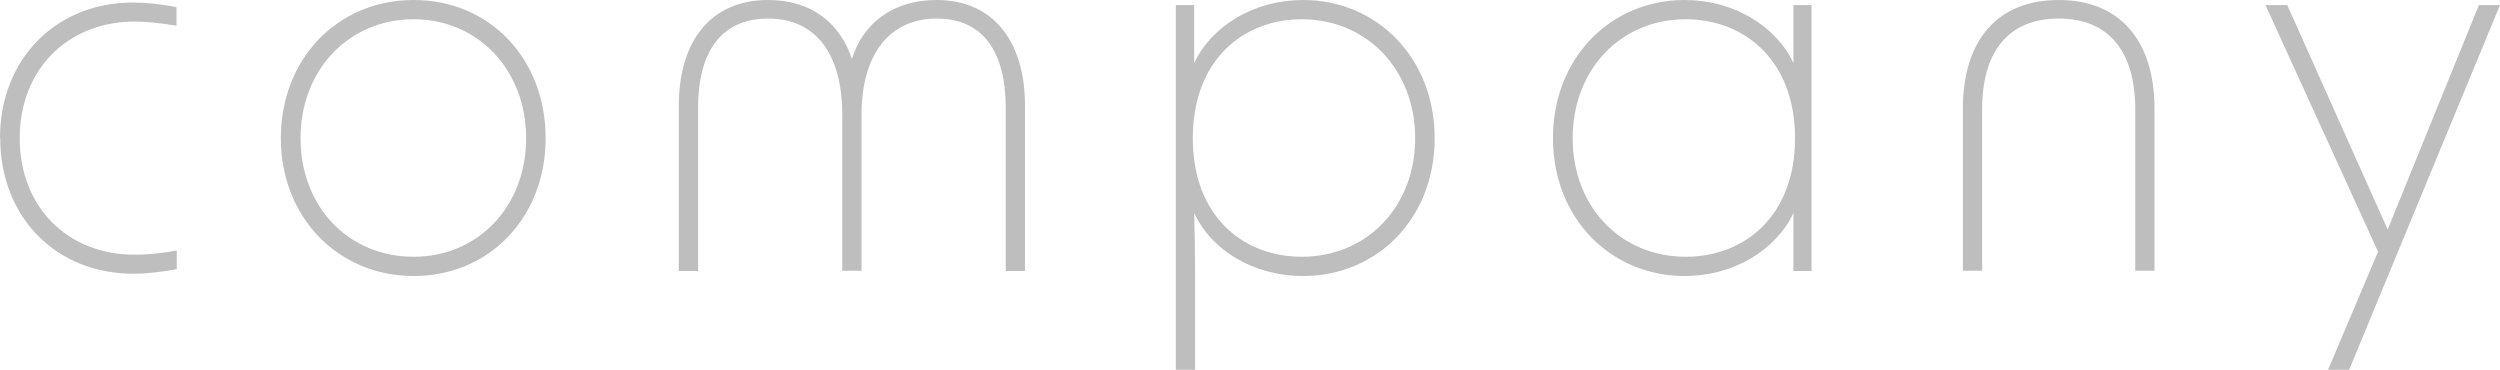
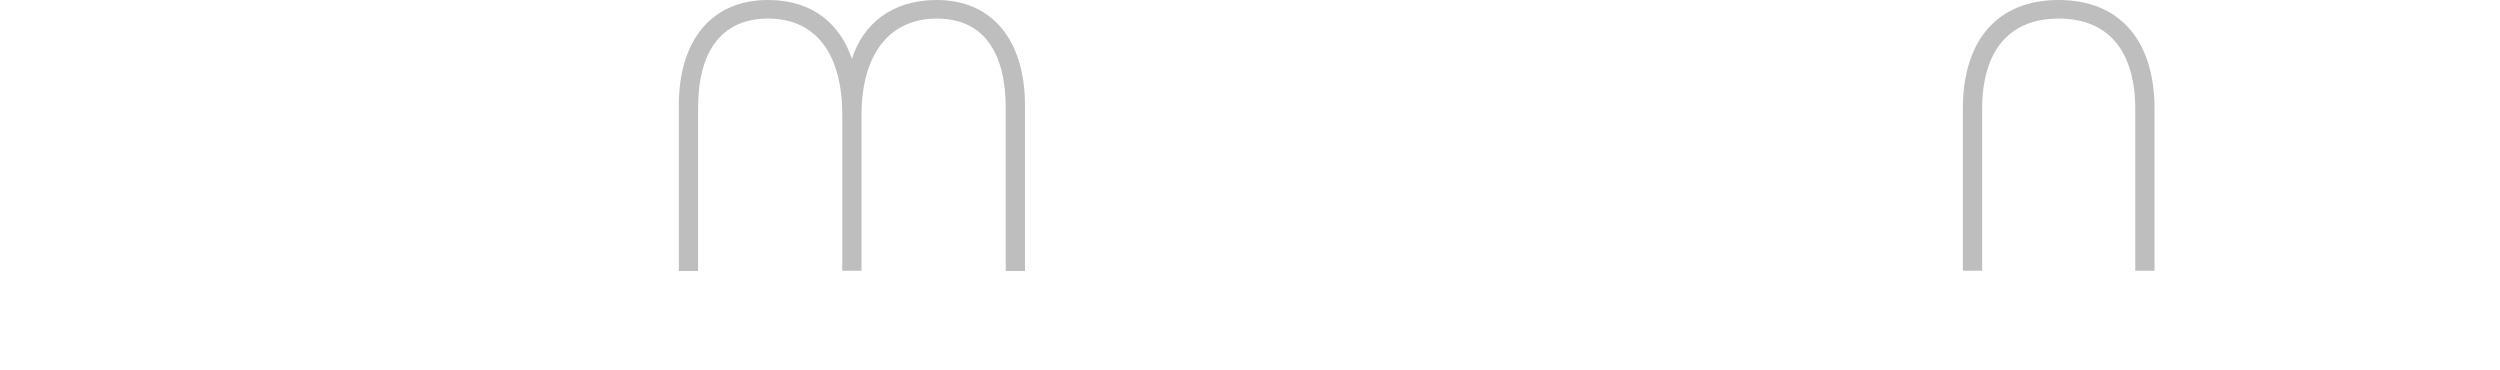
<svg xmlns="http://www.w3.org/2000/svg" id="_レイヤー_2" viewBox="0 0 109.05 16.13">
  <defs>
    <style>.cls-1{isolation:isolate;}.cls-2{fill:#bebebe;}</style>
  </defs>
  <g id="_レイヤー_1-2">
    <g id="company">
      <g id="company-2" class="cls-1">
        <g class="cls-1">
-           <path class="cls-2" d="m0,6.03C0,2.57,2.44.11,5.81.11c.55,0,1.21.07,1.89.2v.81c-.79-.13-1.41-.18-1.83-.18C2.93.95.86,3.04.86,6.03s2.07,5.08,5.02,5.08c.42,0,1.03-.04,1.83-.18v.81c-.68.13-1.34.2-1.89.2-3.37,0-5.81-2.46-5.81-5.92Z" />
-           <path class="cls-2" d="m12.25,6.03c0-3.45,2.46-6.03,5.79-6.03s5.76,2.57,5.76,6.03-2.46,6.01-5.76,6.01-5.79-2.57-5.79-6.01Zm5.79,5.17c2.82,0,4.91-2.2,4.91-5.17S20.86.84,18.04.84s-4.93,2.2-4.93,5.19,2.09,5.17,4.93,5.17Z" />
          <path class="cls-2" d="m33.51,0c1.94,0,3.15,1.06,3.65,2.57.48-1.52,1.74-2.57,3.7-2.57,2.46,0,3.85,1.8,3.85,4.6v7.22h-.84v-7.11c0-2.4-.95-3.9-3.01-3.9s-3.28,1.56-3.28,4.2v6.8h-.84v-6.8c0-2.64-1.14-4.2-3.23-4.2s-3.06,1.5-3.06,3.9v7.11h-.84v-7.22c0-2.8,1.39-4.6,3.89-4.6Z" />
-           <path class="cls-2" d="m51.3.22h.79v2.53c.77-1.63,2.62-2.75,4.75-2.75,3.21,0,5.74,2.51,5.74,6.03s-2.53,6.01-5.74,6.01c-2.16,0-4-1.12-4.75-2.75.02.84.04,1.69.04,2.53v4.31h-.84V.22Zm5.48,10.98c2.86,0,4.95-2.2,4.95-5.17s-2.09-5.19-4.95-5.19c-2.55,0-4.75,1.78-4.75,5.19s2.2,5.17,4.75,5.17Z" />
-           <path class="cls-2" d="m67.74,6.03c0-3.52,2.53-6.03,5.74-6.03,2.13,0,3.98,1.12,4.75,2.75V.22h.79v11.6h-.79v-2.53c-.77,1.63-2.62,2.75-4.75,2.75-3.21,0-5.74-2.51-5.74-6.01Zm5.79,5.17c2.57,0,4.77-1.78,4.77-5.17s-2.2-5.19-4.77-5.19c-2.84,0-4.93,2.2-4.93,5.19s2.09,5.17,4.93,5.17Z" />
          <path class="cls-2" d="m89.8,0c2.64,0,4.18,1.74,4.18,4.75v7.06h-.84v-7.04c0-2.57-1.19-3.96-3.34-3.96s-3.34,1.39-3.34,3.96v7.04h-.84v-7.06c0-3.01,1.52-4.75,4.18-4.75Z" />
-           <path class="cls-2" d="m103.73,10.98L98.82.22h.95l4.38,9.79L108.13.22h.92l-6.58,15.91h-.92l2.18-5.15Z" />
        </g>
      </g>
    </g>
  </g>
</svg>